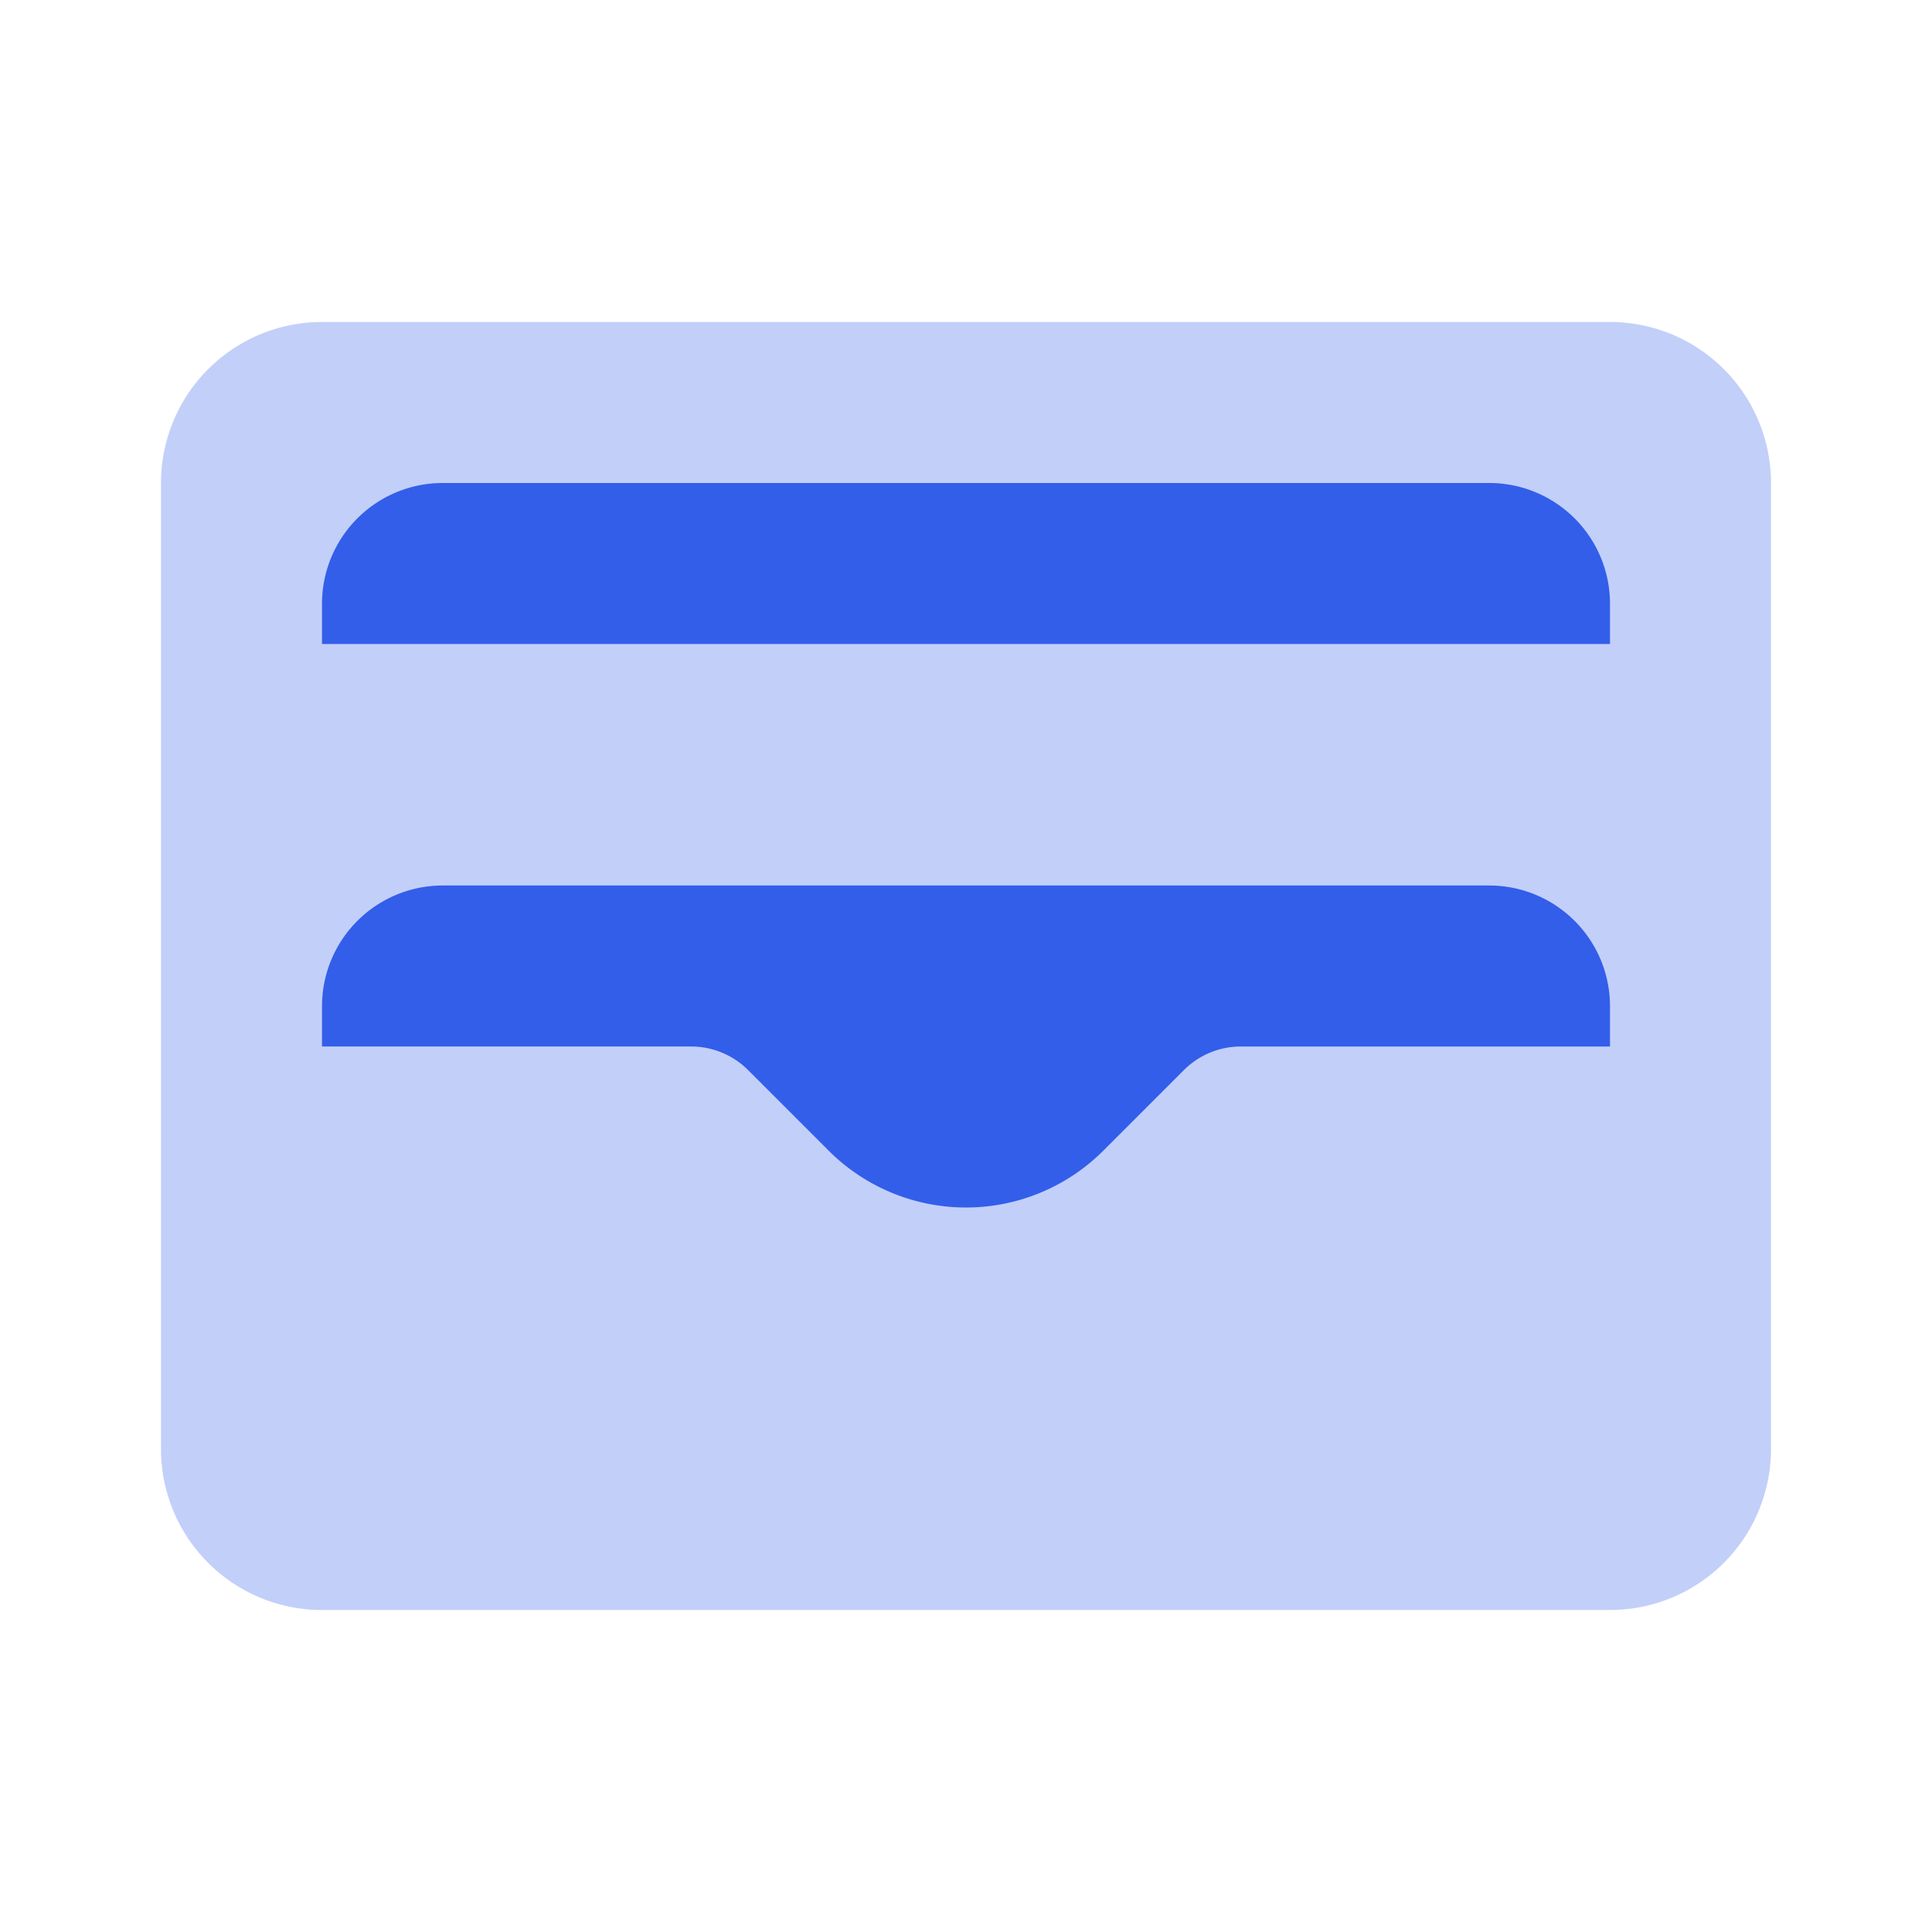
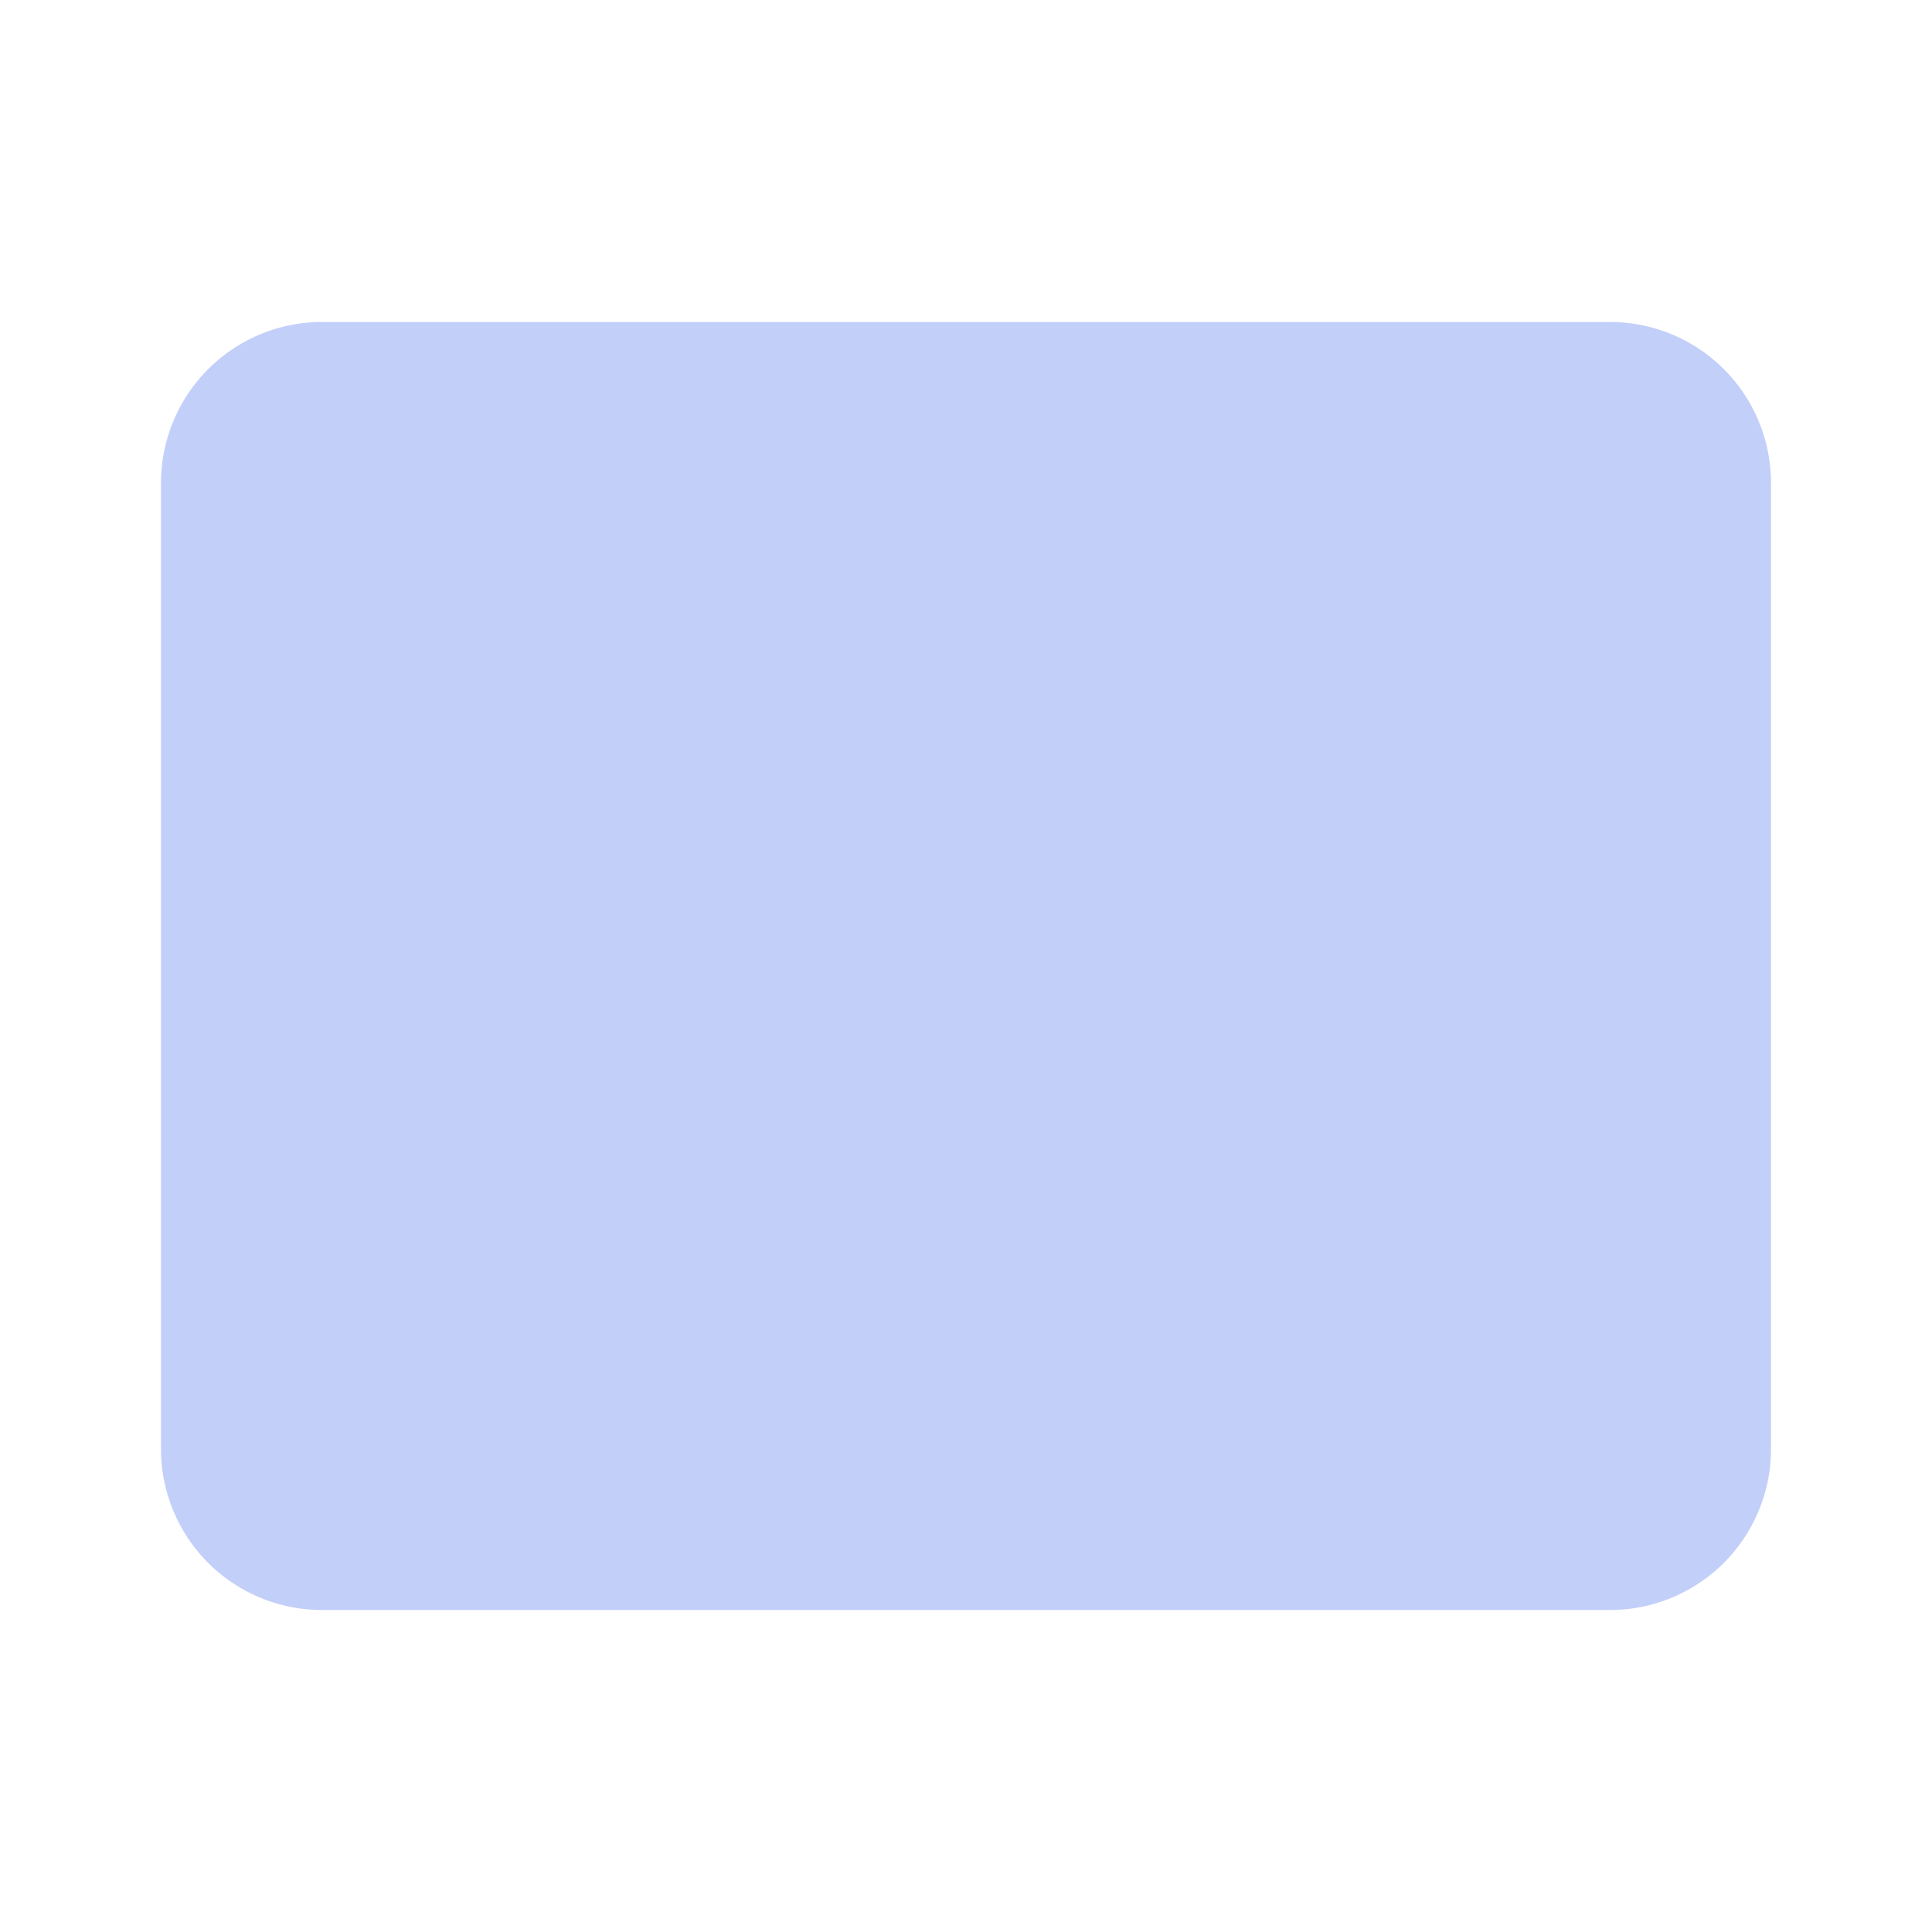
<svg xmlns="http://www.w3.org/2000/svg" width="24" height="24" viewBox="0 0 24 24">
  <g fill="none" fill-rule="evenodd">
-     <path d="M0 0h24v24H0z" />
    <path d="M4 4h16a2 2 0 012 2v12a2 2 0 01-2 2H4a2 2 0 01-2-2V6a2 2 0 012-2z" fill="#335EEA" opacity=".3" />
-     <path d="M18.5 11h-13A1.5 1.5 0 004 12.5v.5h4.586a1 1 0 01.707.293l1 1a2.414 2.414 0 003.414 0l1-1a1 1 0 01.707-.293H20v-.5a1.5 1.5 0 00-1.5-1.5zM5.5 6A1.5 1.5 0 004 7.5V8h16v-.5A1.5 1.5 0 0018.5 6h-13z" fill="#335EEA" />
  </g>
</svg>